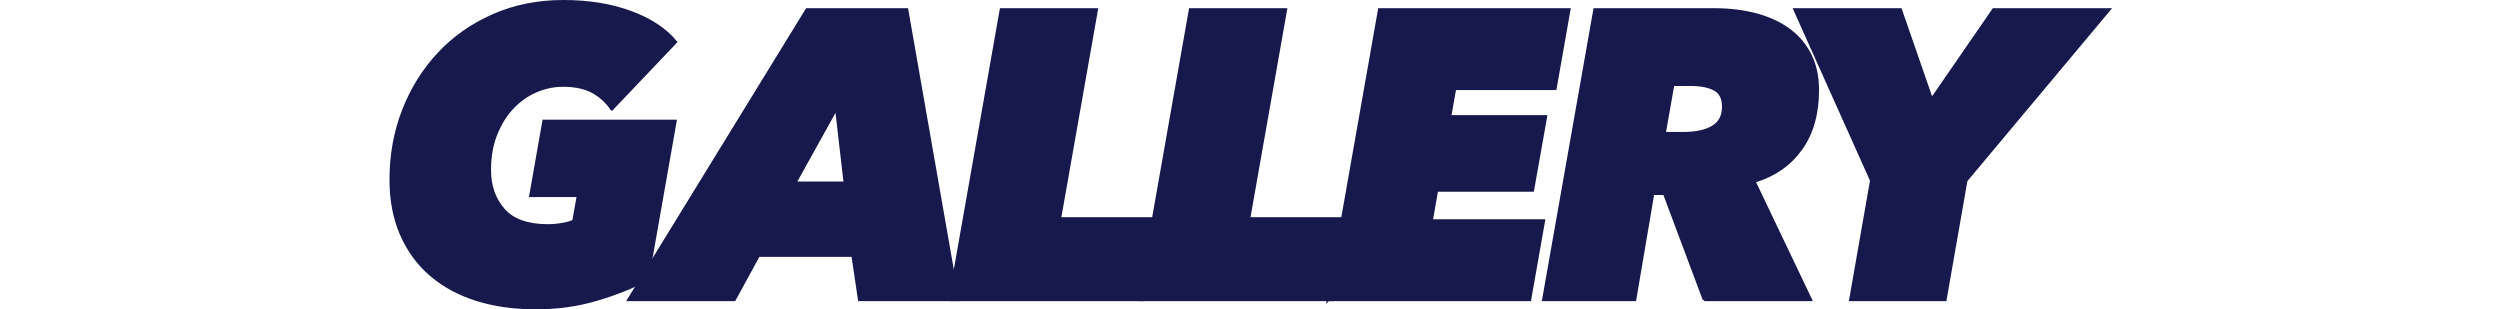
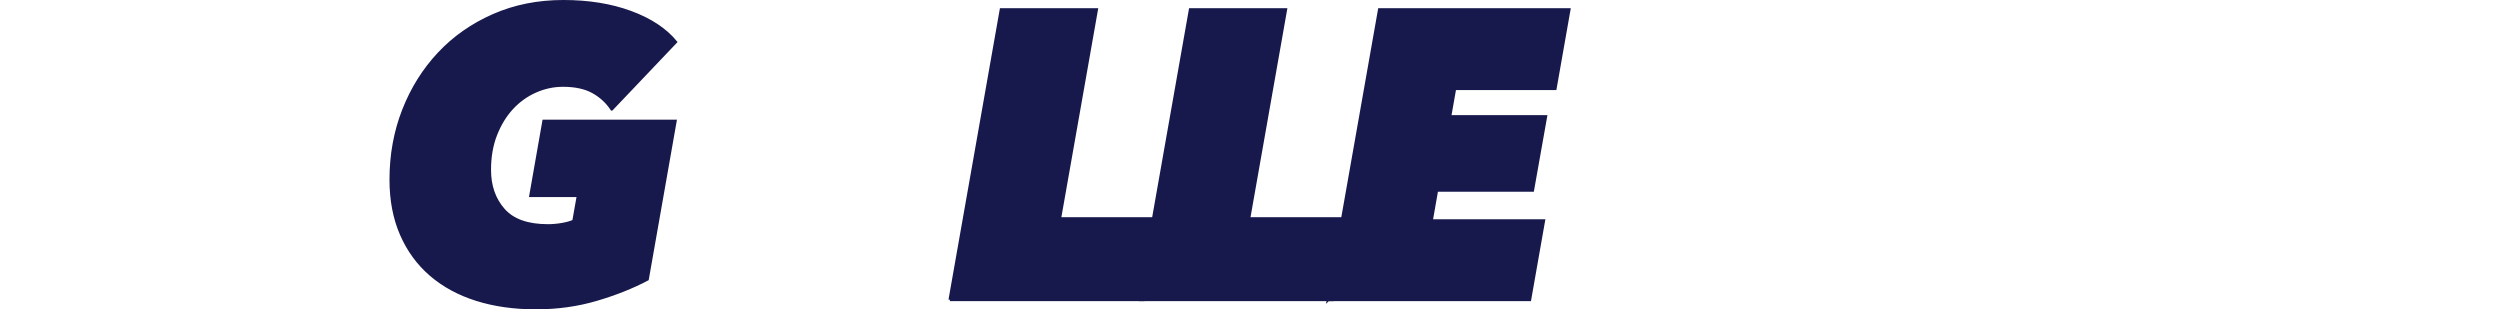
<svg xmlns="http://www.w3.org/2000/svg" id="_レイヤー_2" data-name="レイヤー 2" viewBox="0 0 1220 150.96">
  <g id="_レイヤー_1-2" data-name="レイヤー 1">
    <rect y=".48" width="1220" height="150" style="fill: none; stroke-width: 0px;" />
    <g>
      <path d="M298.544,53.28c-2.269-3.466-5.3-6.266-9.1-8.4-3.8-2.131-8.7-3.199-14.7-3.199-4.669,0-9.169.969-13.5,2.899-4.334,1.935-8.135,4.669-11.4,8.2-3.269,3.534-5.9,7.834-7.9,12.9-2,5.068-3,10.8-3,17.199,0,7.869,2.266,14.369,6.8,19.5,4.531,5.135,11.731,7.7,21.6,7.7,2.266,0,4.566-.2,6.9-.6,2.331-.4,4.231-.932,5.7-1.601l2.2-12.399h-23.2l6.4-36.4h64.2l-13.6,77.2c-7.334,3.869-15.634,7.169-24.9,9.9-9.269,2.73-19.1,4.1-29.5,4.1-10.669,0-20.334-1.369-29-4.1-8.669-2.731-16.1-6.766-22.3-12.101-6.2-5.331-11-11.899-14.4-19.7-3.4-7.8-5.1-16.699-5.1-26.699,0-12.132,2.065-23.466,6.2-34,4.131-10.531,9.9-19.731,17.3-27.601,7.4-7.865,16.266-14.065,26.6-18.6,10.332-4.531,21.7-6.8,34.1-6.8,12.266,0,23.2,1.769,32.8,5.3,9.6,3.534,16.931,8.368,22,14.5l-31.2,32.8Z" style="fill: #17194c; stroke: #17194c; stroke-miterlimit: 10; stroke-width: 1.36px;" />
-       <path d="M419.362,146.28l-3.2-21.6h-46l-11.8,21.6h-51.6L393.761,4.68h48.8l24.8,141.6h-48ZM408.161,52.879l-20.2,36.4h24.4l-4.2-36.4Z" style="fill: #17194c; stroke: #17194c; stroke-miterlimit: 10; stroke-width: 1.36px;" />
      <path d="M463.54,146.28L488.54,4.68h46.6l-18,102h47.8l-7,39.6h-94.4Z" style="fill: #17194c; stroke: #17194c; stroke-miterlimit: 10; stroke-width: 1.36px;" />
-       <path d="M555.839,146.28l25-141.6h46.6l-18,102h47.8l-7,39.6h-94.4Z" style="fill: #17194c; stroke: #17194c; stroke-miterlimit: 10; stroke-width: 1.36px;" />
+       <path d="M555.839,146.28l25-141.6h46.6l-18,102h47.8l-7,39.6h-94.4" style="fill: #17194c; stroke: #17194c; stroke-miterlimit: 10; stroke-width: 1.36px;" />
      <path d="M648.138,146.28l25-141.6h92.6l-6.8,38.6h-49l-2.4,13.6h46.801l-6.4,36h-46.8l-2.601,14.801h54.801l-6.801,38.6h-98.399Z" style="fill: #17194c; stroke: #17194c; stroke-miterlimit: 10; stroke-width: 1.36px;" />
-       <path d="M831.617,146.28l-19.399-51.8h-5.601l-8.8,51.8h-44.6l25-141.6h58.2c7.73,0,14.73.868,21,2.6,6.266,1.734,11.6,4.269,16,7.6,4.399,3.335,7.766,7.435,10.1,12.301,2.331,4.868,3.5,10.434,3.5,16.699,0,11.734-2.769,21.4-8.3,29-5.534,7.601-13.101,12.801-22.7,15.601l27.6,57.8h-52ZM821.418,65.08c6.131,0,10.931-1.031,14.399-3.1,3.466-2.065,5.2-5.366,5.2-9.9,0-4.131-1.435-6.966-4.3-8.5-2.869-1.531-6.769-2.3-11.7-2.3h-8.6l-4.2,23.8h9.2Z" style="fill: #17194c; stroke: #17194c; stroke-miterlimit: 10; stroke-width: 1.36px;" />
-       <path d="M959.456,88.08l-10.2,58.2h-46.199l10.199-58.2-37.399-83.399h51.6l15.2,43.8,30.2-43.8h56.399l-69.8,83.399Z" style="fill: #17194c; stroke: #17194c; stroke-miterlimit: 10; stroke-width: 1.36px;" />
    </g>
  </g>
</svg>